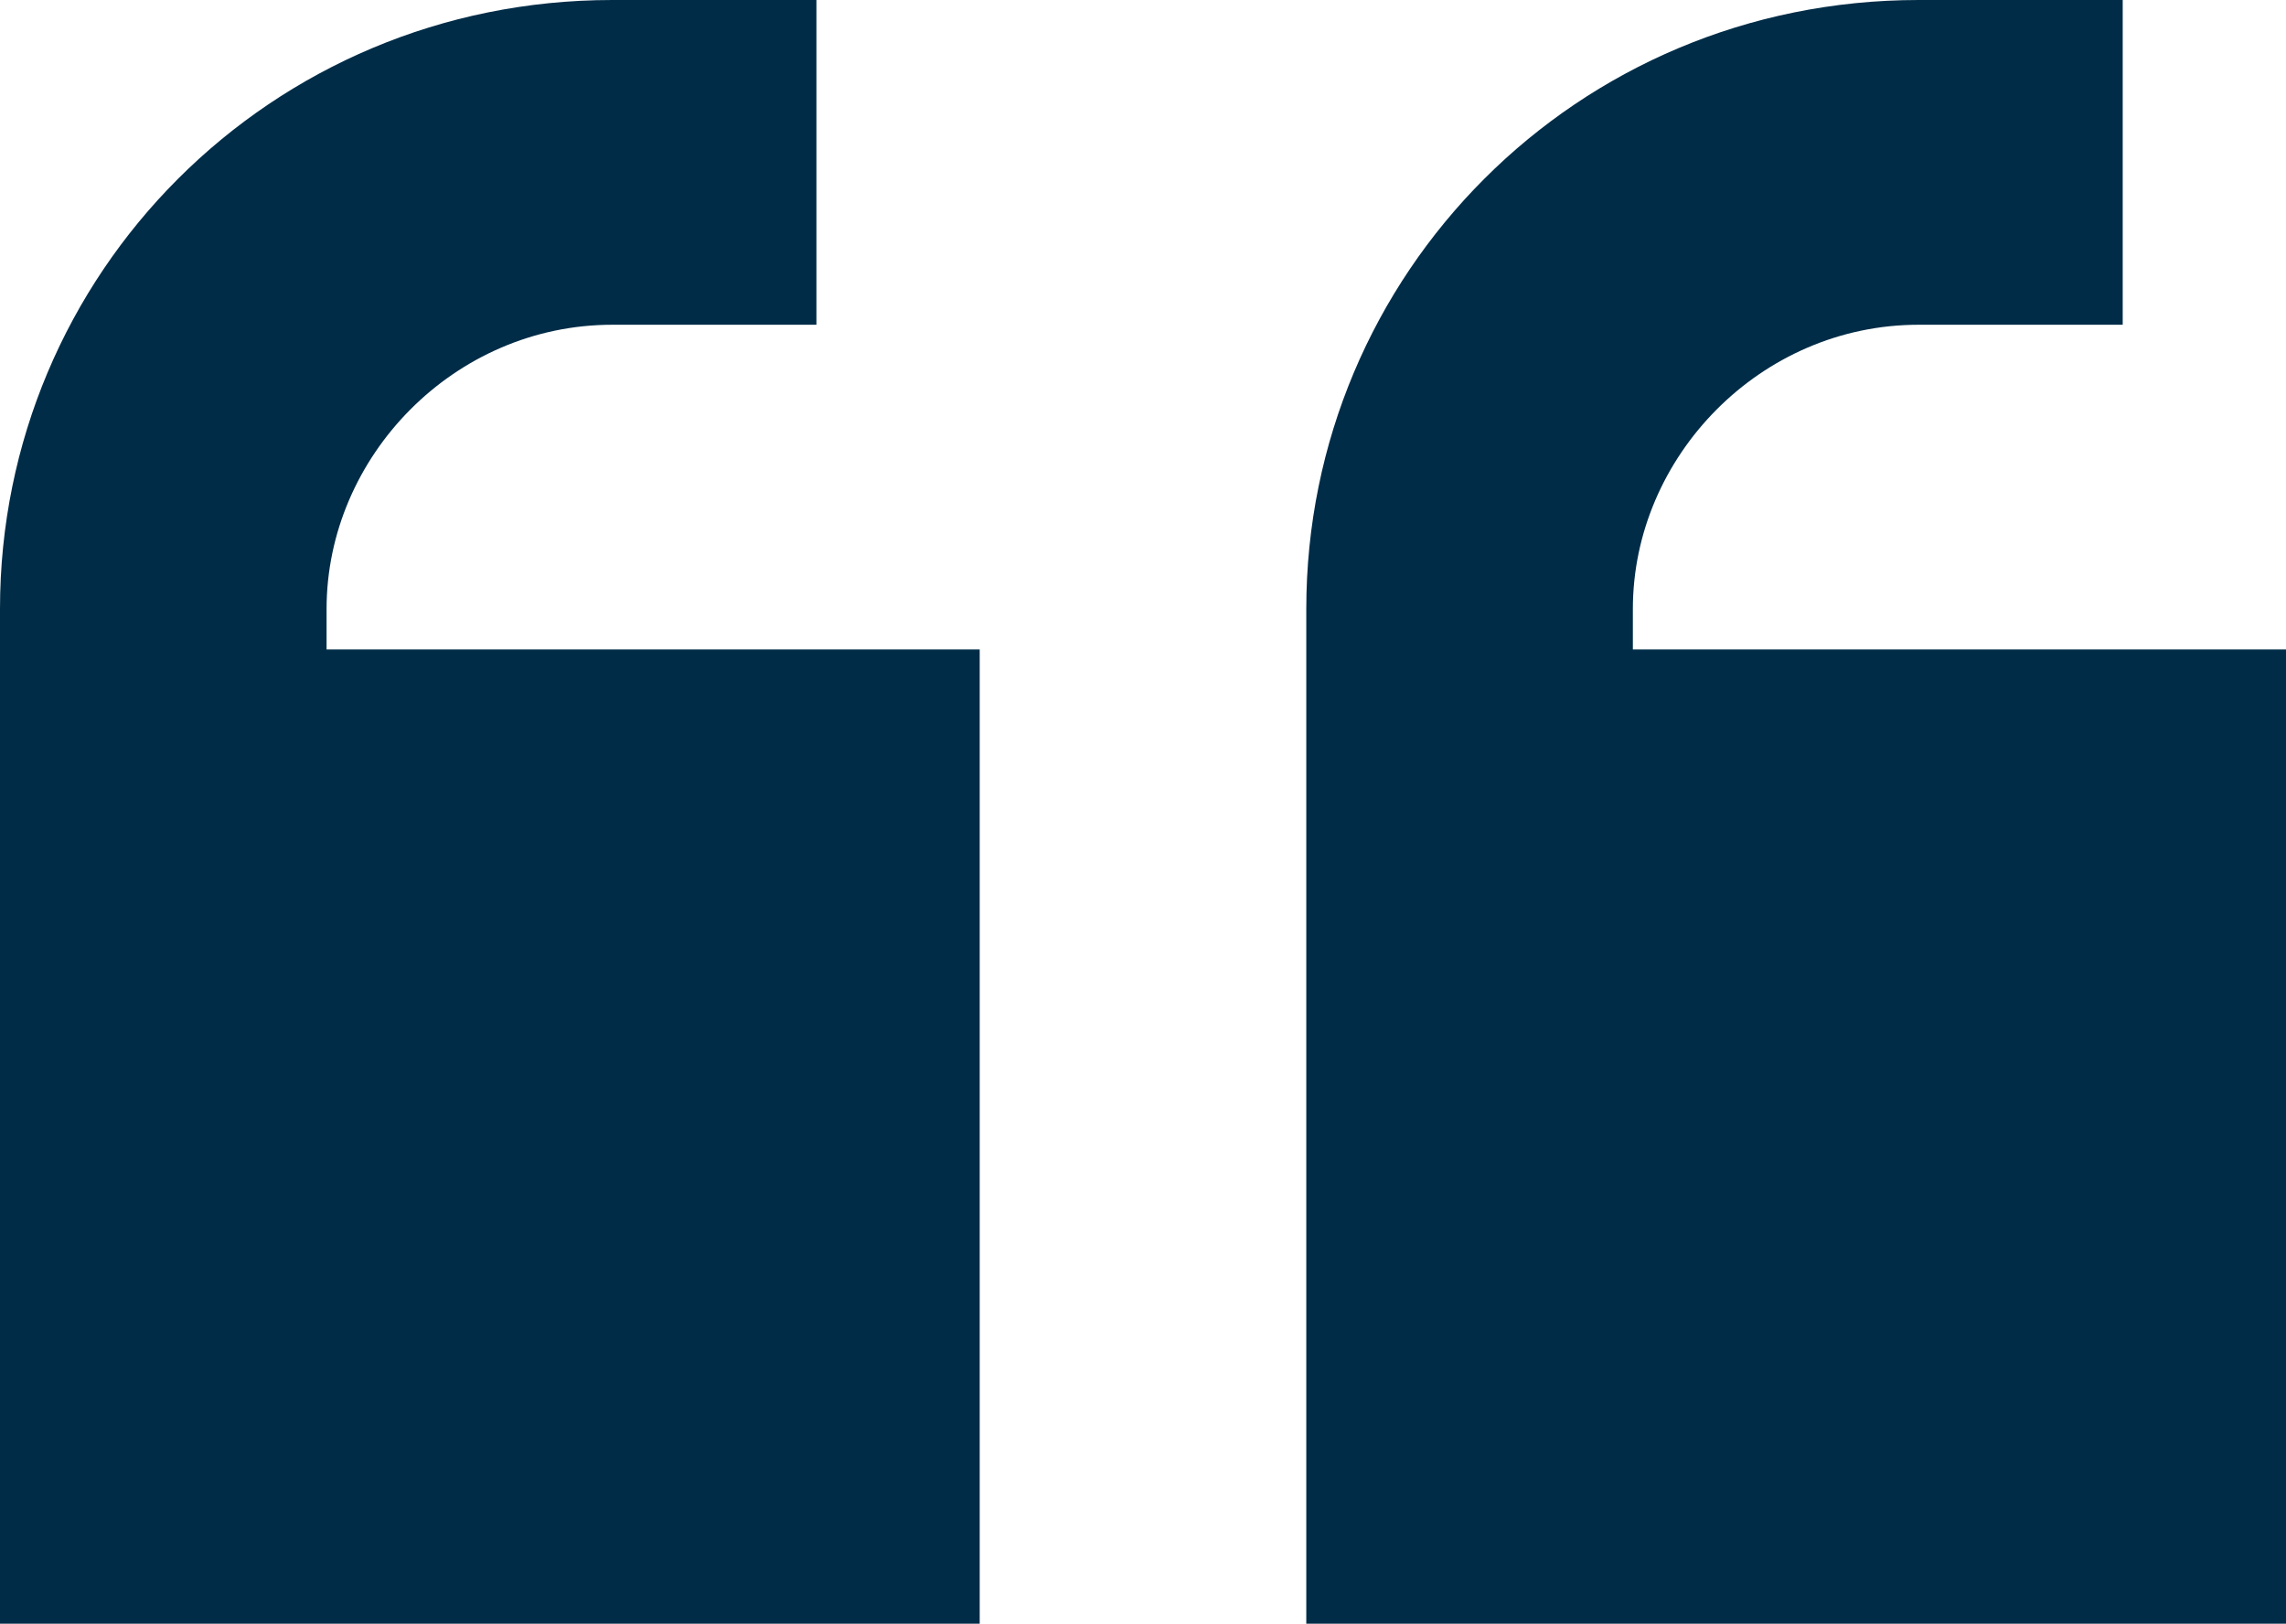
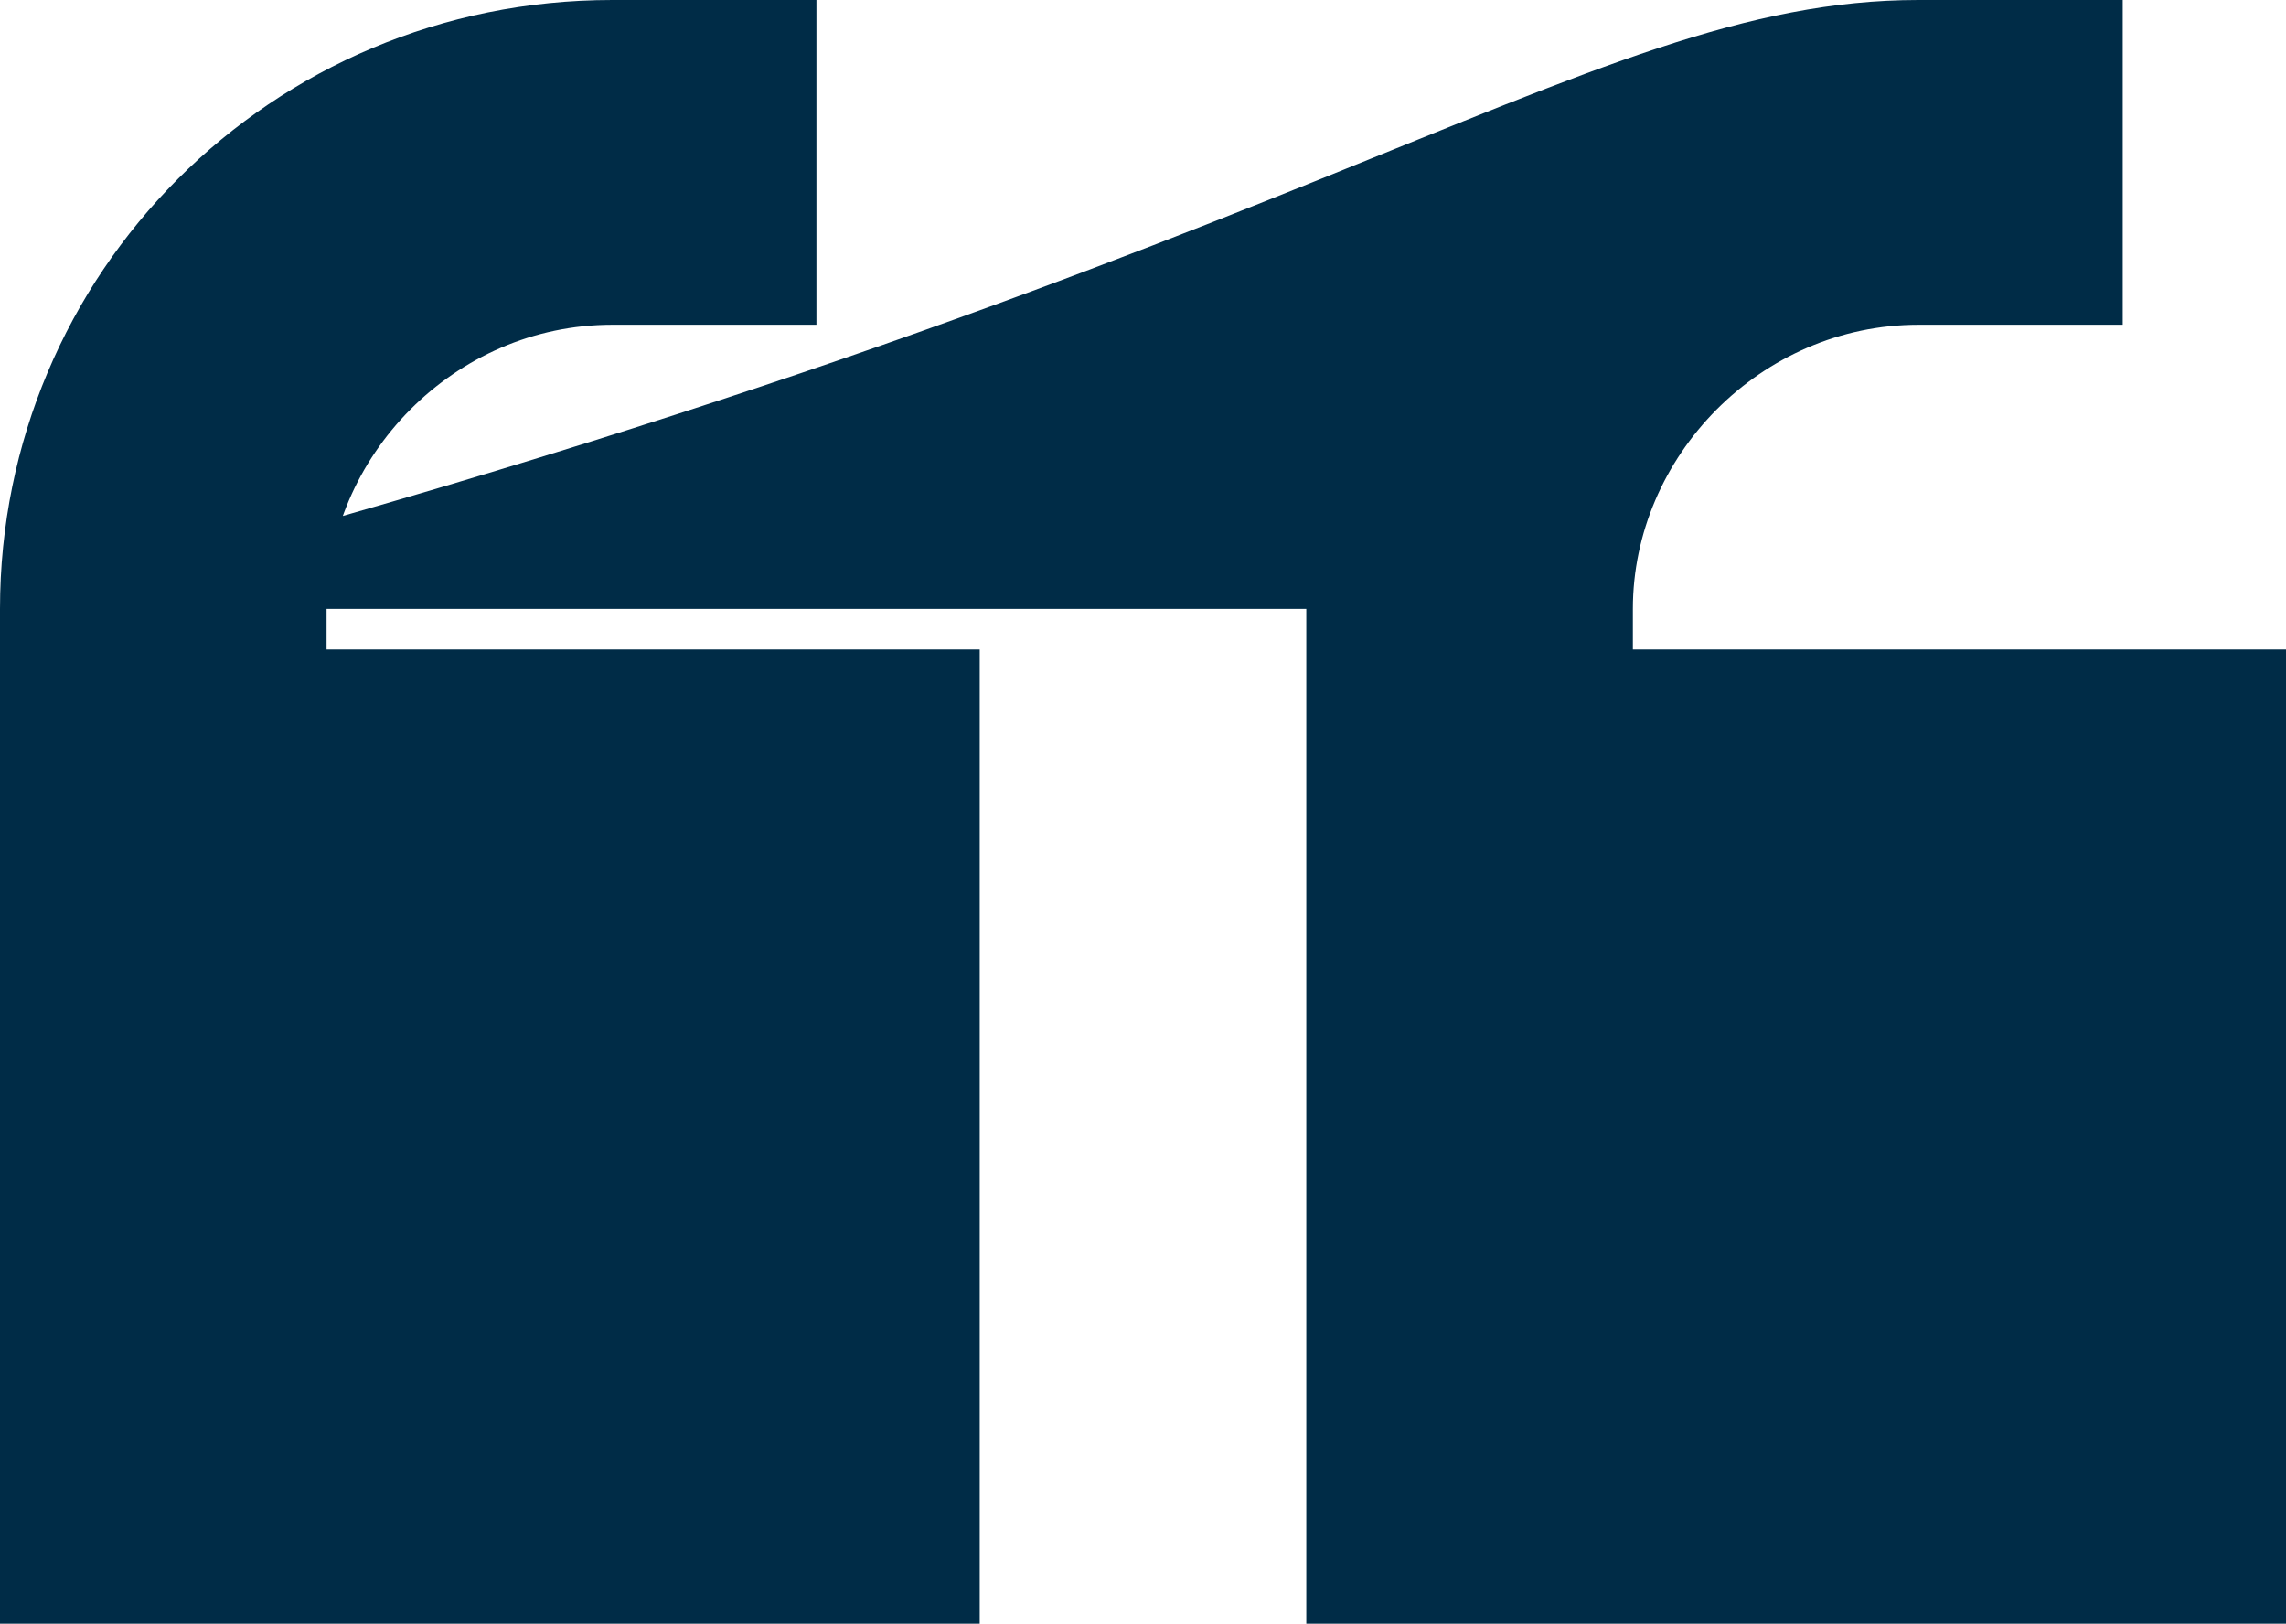
<svg xmlns="http://www.w3.org/2000/svg" width="107" height="76" viewBox="0 0 107 76" fill="none">
-   <path d="M0 28.5C0 12.825 12.659 0 28.661 0H30.571H38.214V15.2H30.571H28.661C21.257 15.2 15.286 21.375 15.286 28.5V30.4H45.857V76H0V53.2V30.4V28.5ZM61.143 28.5C61.143 12.825 73.801 0 89.804 0H91.714H99.357V15.2H91.714H89.804C82.4 15.2 76.429 21.375 76.429 28.5V30.4H107V76H61.143V53.2V30.4V28.5Z" fill="#002C47" />
+   <path d="M0 28.5C0 12.825 12.659 0 28.661 0H30.571H38.214V15.2H30.571H28.661C21.257 15.2 15.286 21.375 15.286 28.5V30.4H45.857V76H0V53.2V30.4V28.5ZC61.143 12.825 73.801 0 89.804 0H91.714H99.357V15.2H91.714H89.804C82.4 15.2 76.429 21.375 76.429 28.5V30.4H107V76H61.143V53.2V30.4V28.5Z" fill="#002C47" />
</svg>